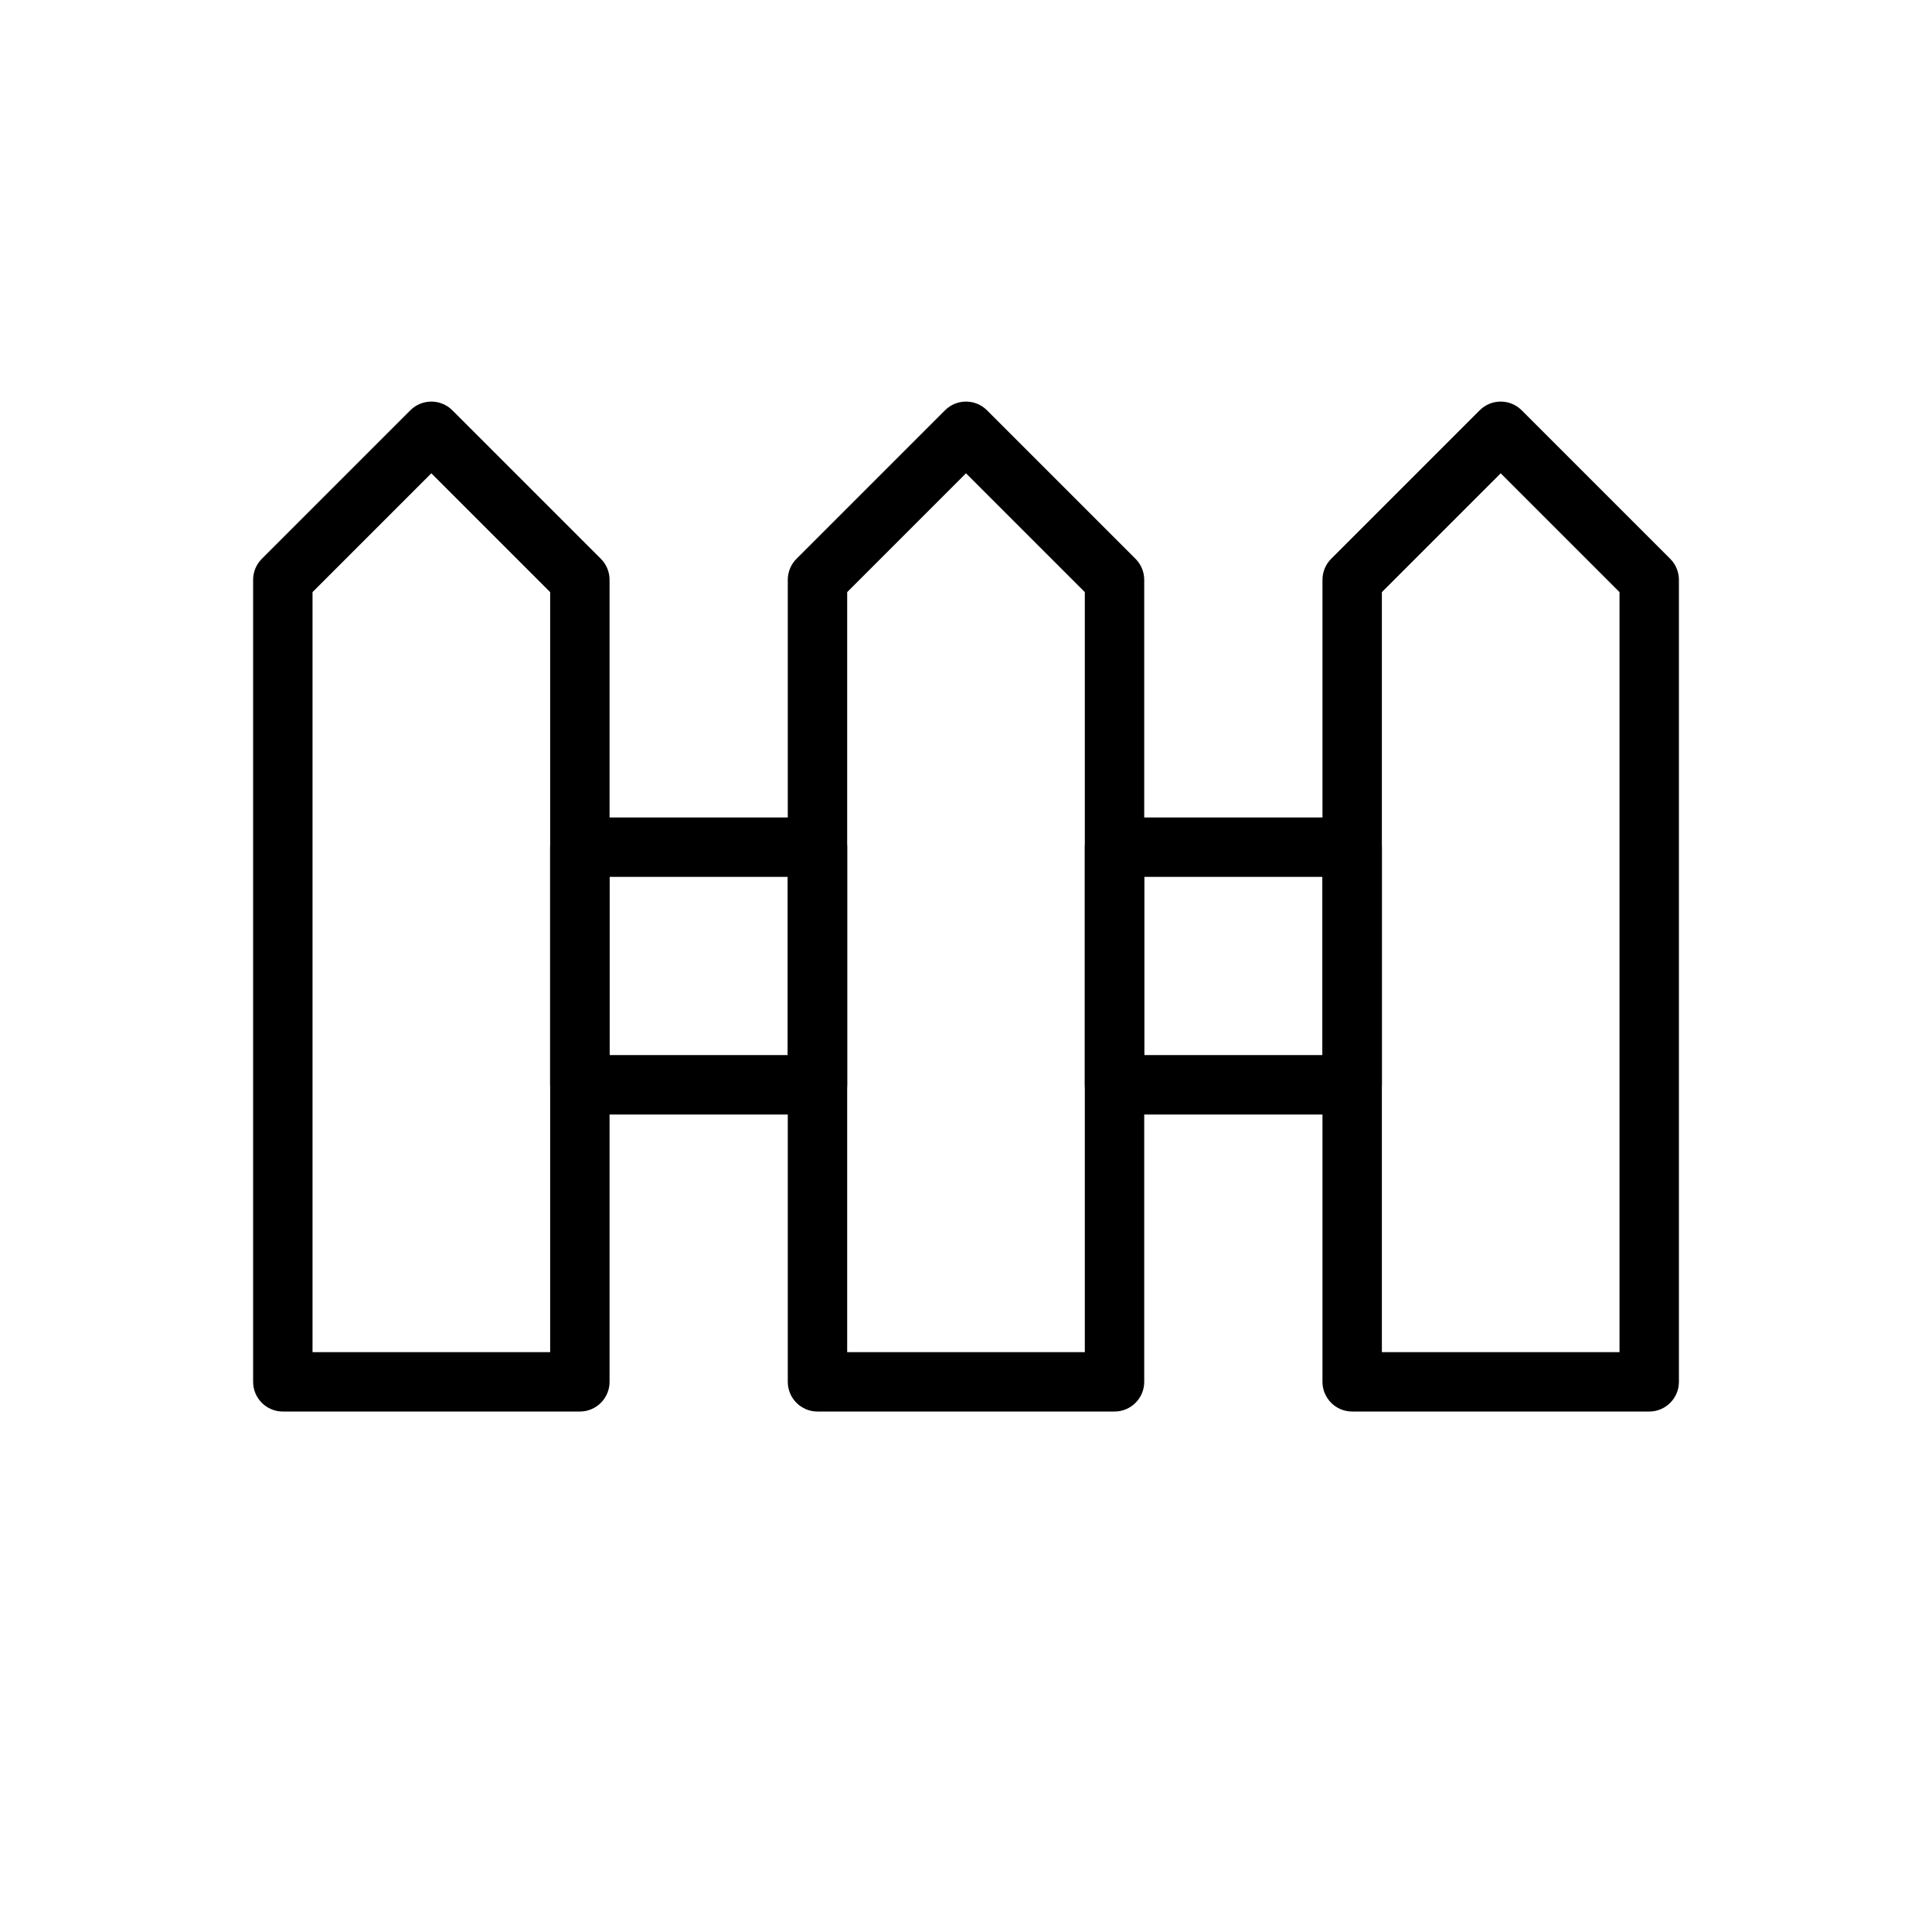
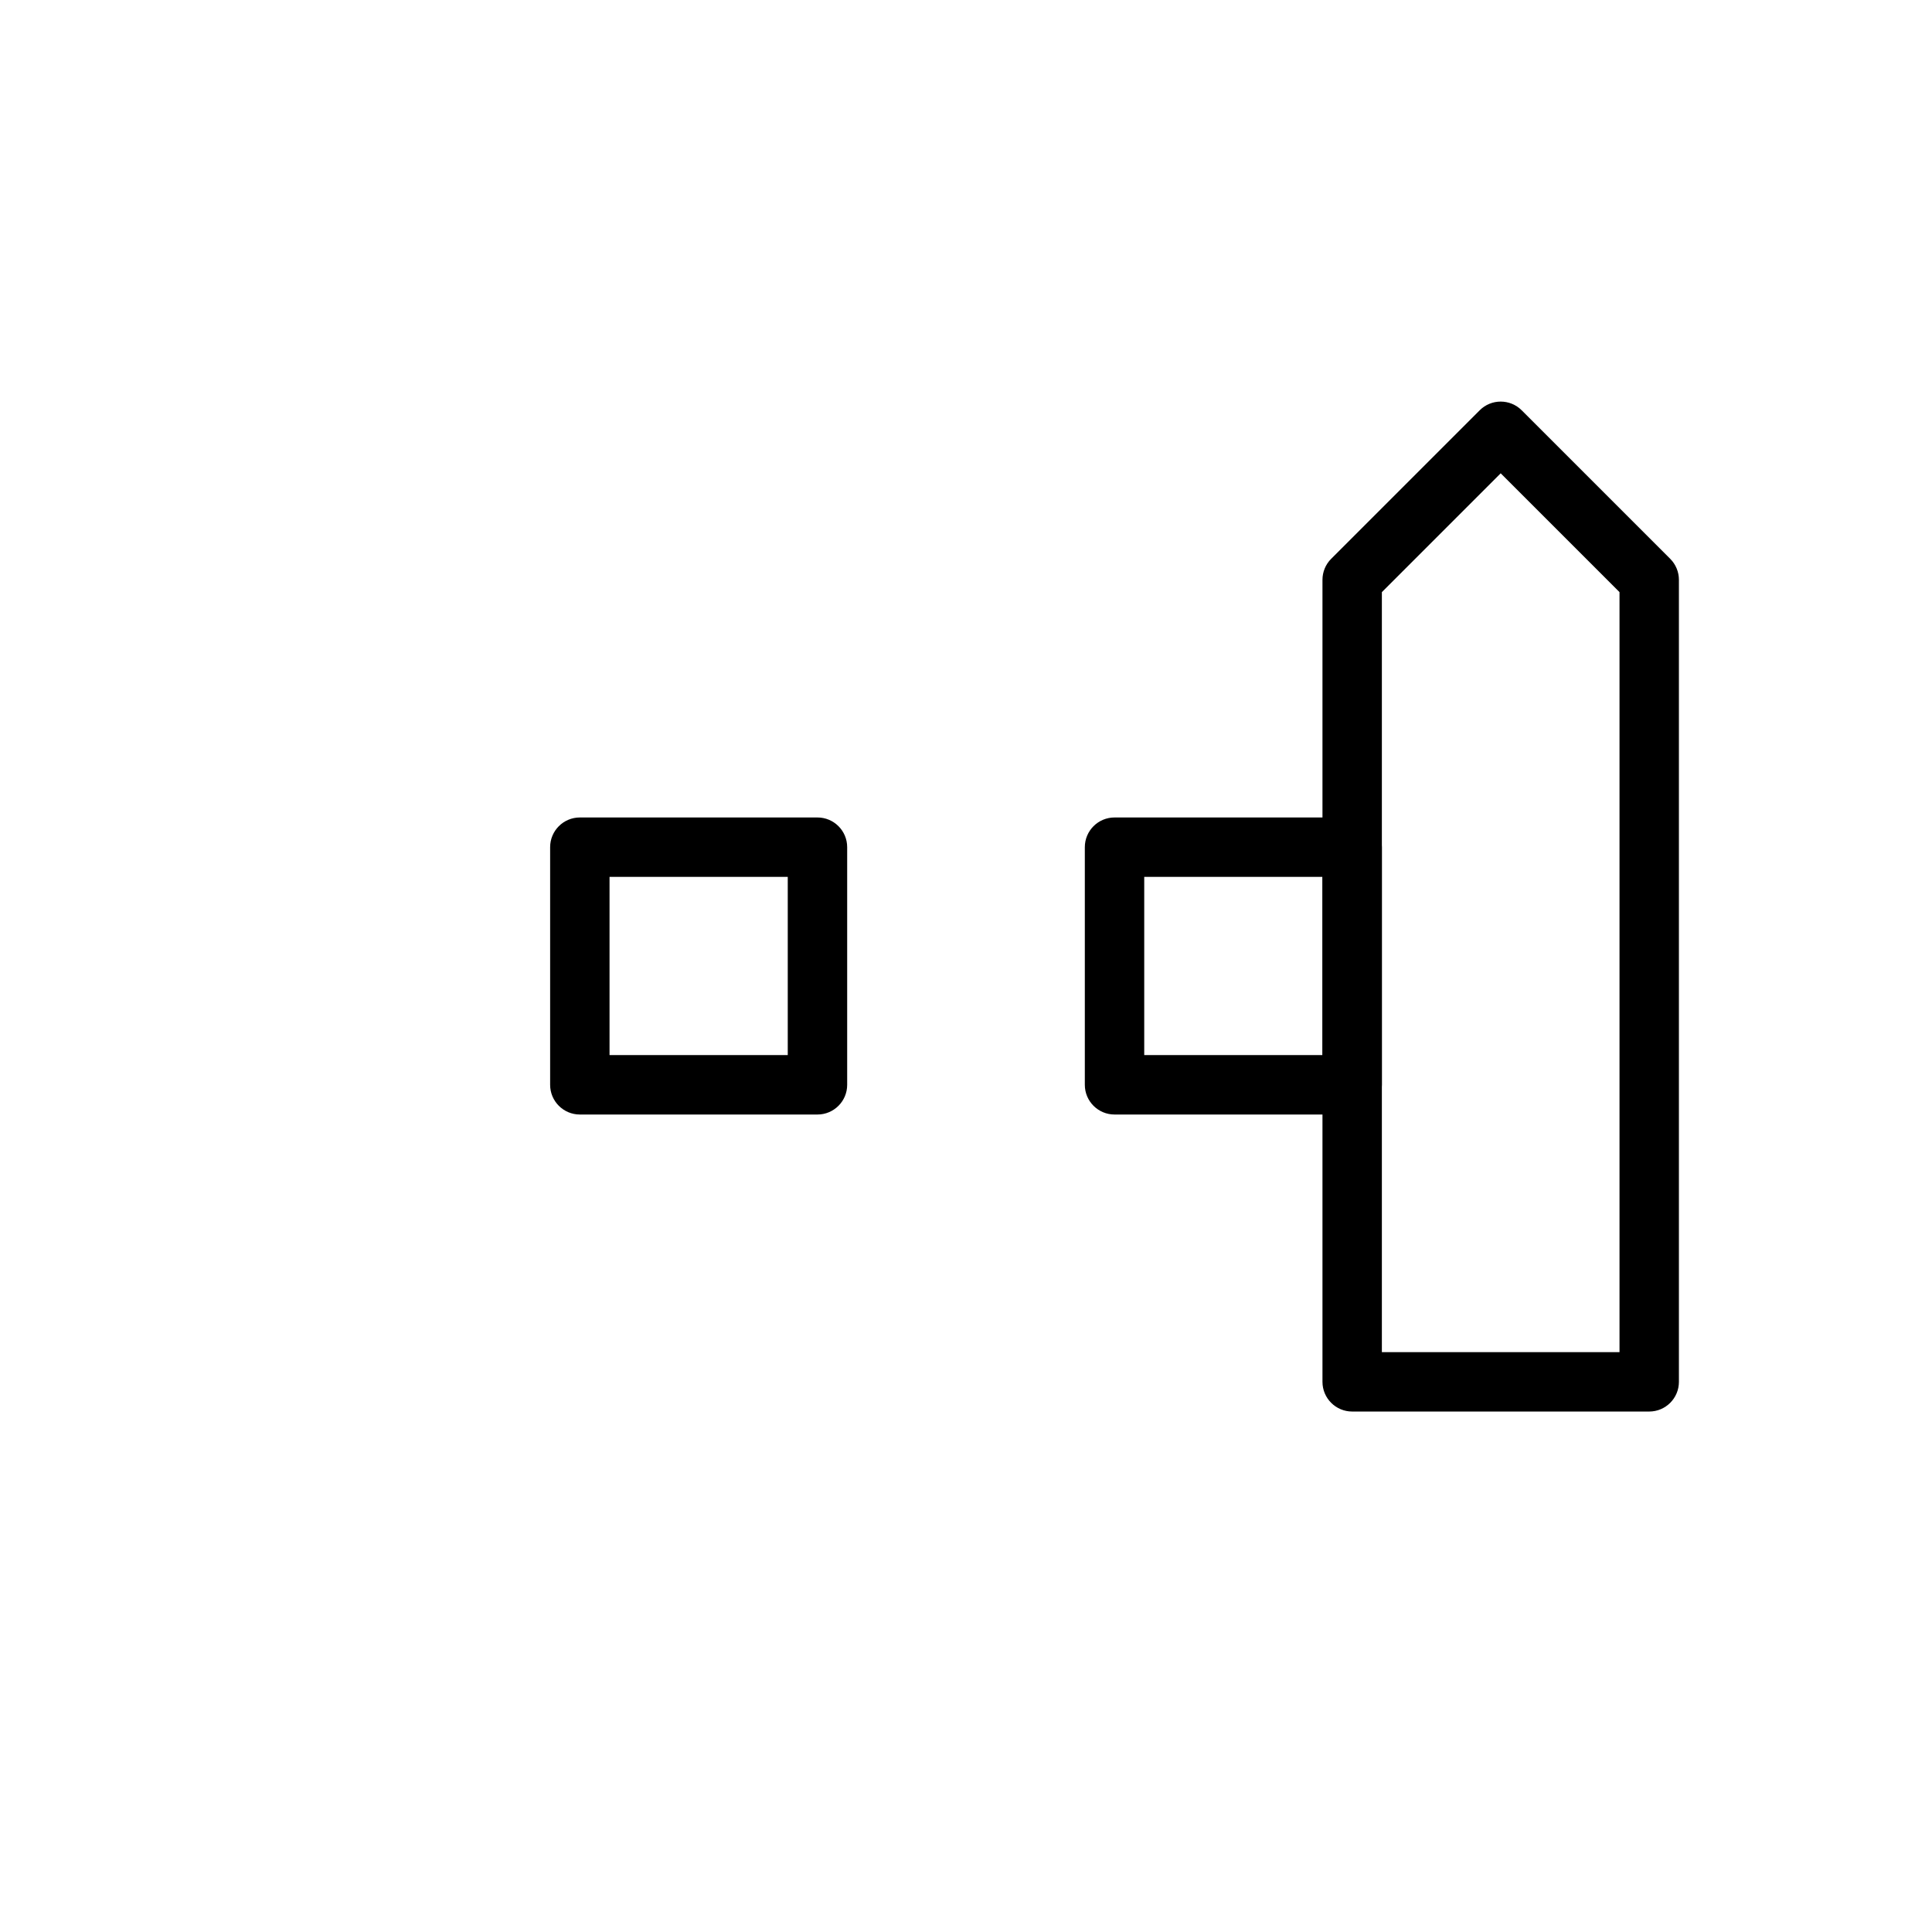
<svg xmlns="http://www.w3.org/2000/svg" fill="#000000" width="800px" height="800px" version="1.1" viewBox="144 144 512 512">
  <g fill-rule="evenodd">
-     <path d="m305.54 297.66c0-2.086-0.828-4.094-2.305-5.566l-39.359-39.359c-3.07-3.078-8.062-3.078-11.133 0l-39.359 39.359c-1.48 1.473-2.305 3.481-2.305 5.566v212.54c0 4.344 3.527 7.871 7.871 7.871h78.719c4.344 0 7.871-3.527 7.871-7.871zm-78.719 3.258v201.41h62.977v-201.41l-31.488-31.488z" />
    <path d="m588.93 297.66c0-2.086-0.828-4.094-2.305-5.566l-39.359-39.359c-3.07-3.078-8.062-3.078-11.133 0l-39.359 39.359c-1.48 1.473-2.305 3.481-2.305 5.566v212.54c0 4.344 3.527 7.871 7.871 7.871h78.719c4.344 0 7.871-3.527 7.871-7.871zm-78.719 3.258v201.41h62.977v-201.41l-31.488-31.488z" />
-     <path d="m447.23 297.66c0-2.086-0.828-4.094-2.305-5.566l-39.359-39.359c-3.07-3.078-8.062-3.078-11.133 0l-39.359 39.359c-1.48 1.473-2.305 3.481-2.305 5.566v212.54c0 4.344 3.527 7.871 7.871 7.871h78.719c4.344 0 7.871-3.527 7.871-7.871zm-78.719 3.258v201.41h62.977v-201.41l-31.488-31.488z" />
    <path d="m368.51 368.51c0-4.344-3.527-7.871-7.871-7.871h-62.977c-4.344 0-7.871 3.527-7.871 7.871v62.977c0 4.344 3.527 7.871 7.871 7.871h62.977c4.344 0 7.871-3.527 7.871-7.871zm-62.977 7.871v47.23h47.23v-47.23z" />
    <path d="m510.21 368.51c0-4.344-3.527-7.871-7.871-7.871h-62.977c-4.344 0-7.871 3.527-7.871 7.871v62.977c0 4.344 3.527 7.871 7.871 7.871h62.977c4.344 0 7.871-3.527 7.871-7.871zm-62.977 7.871v47.23h47.23v-47.23z" />
  </g>
</svg>